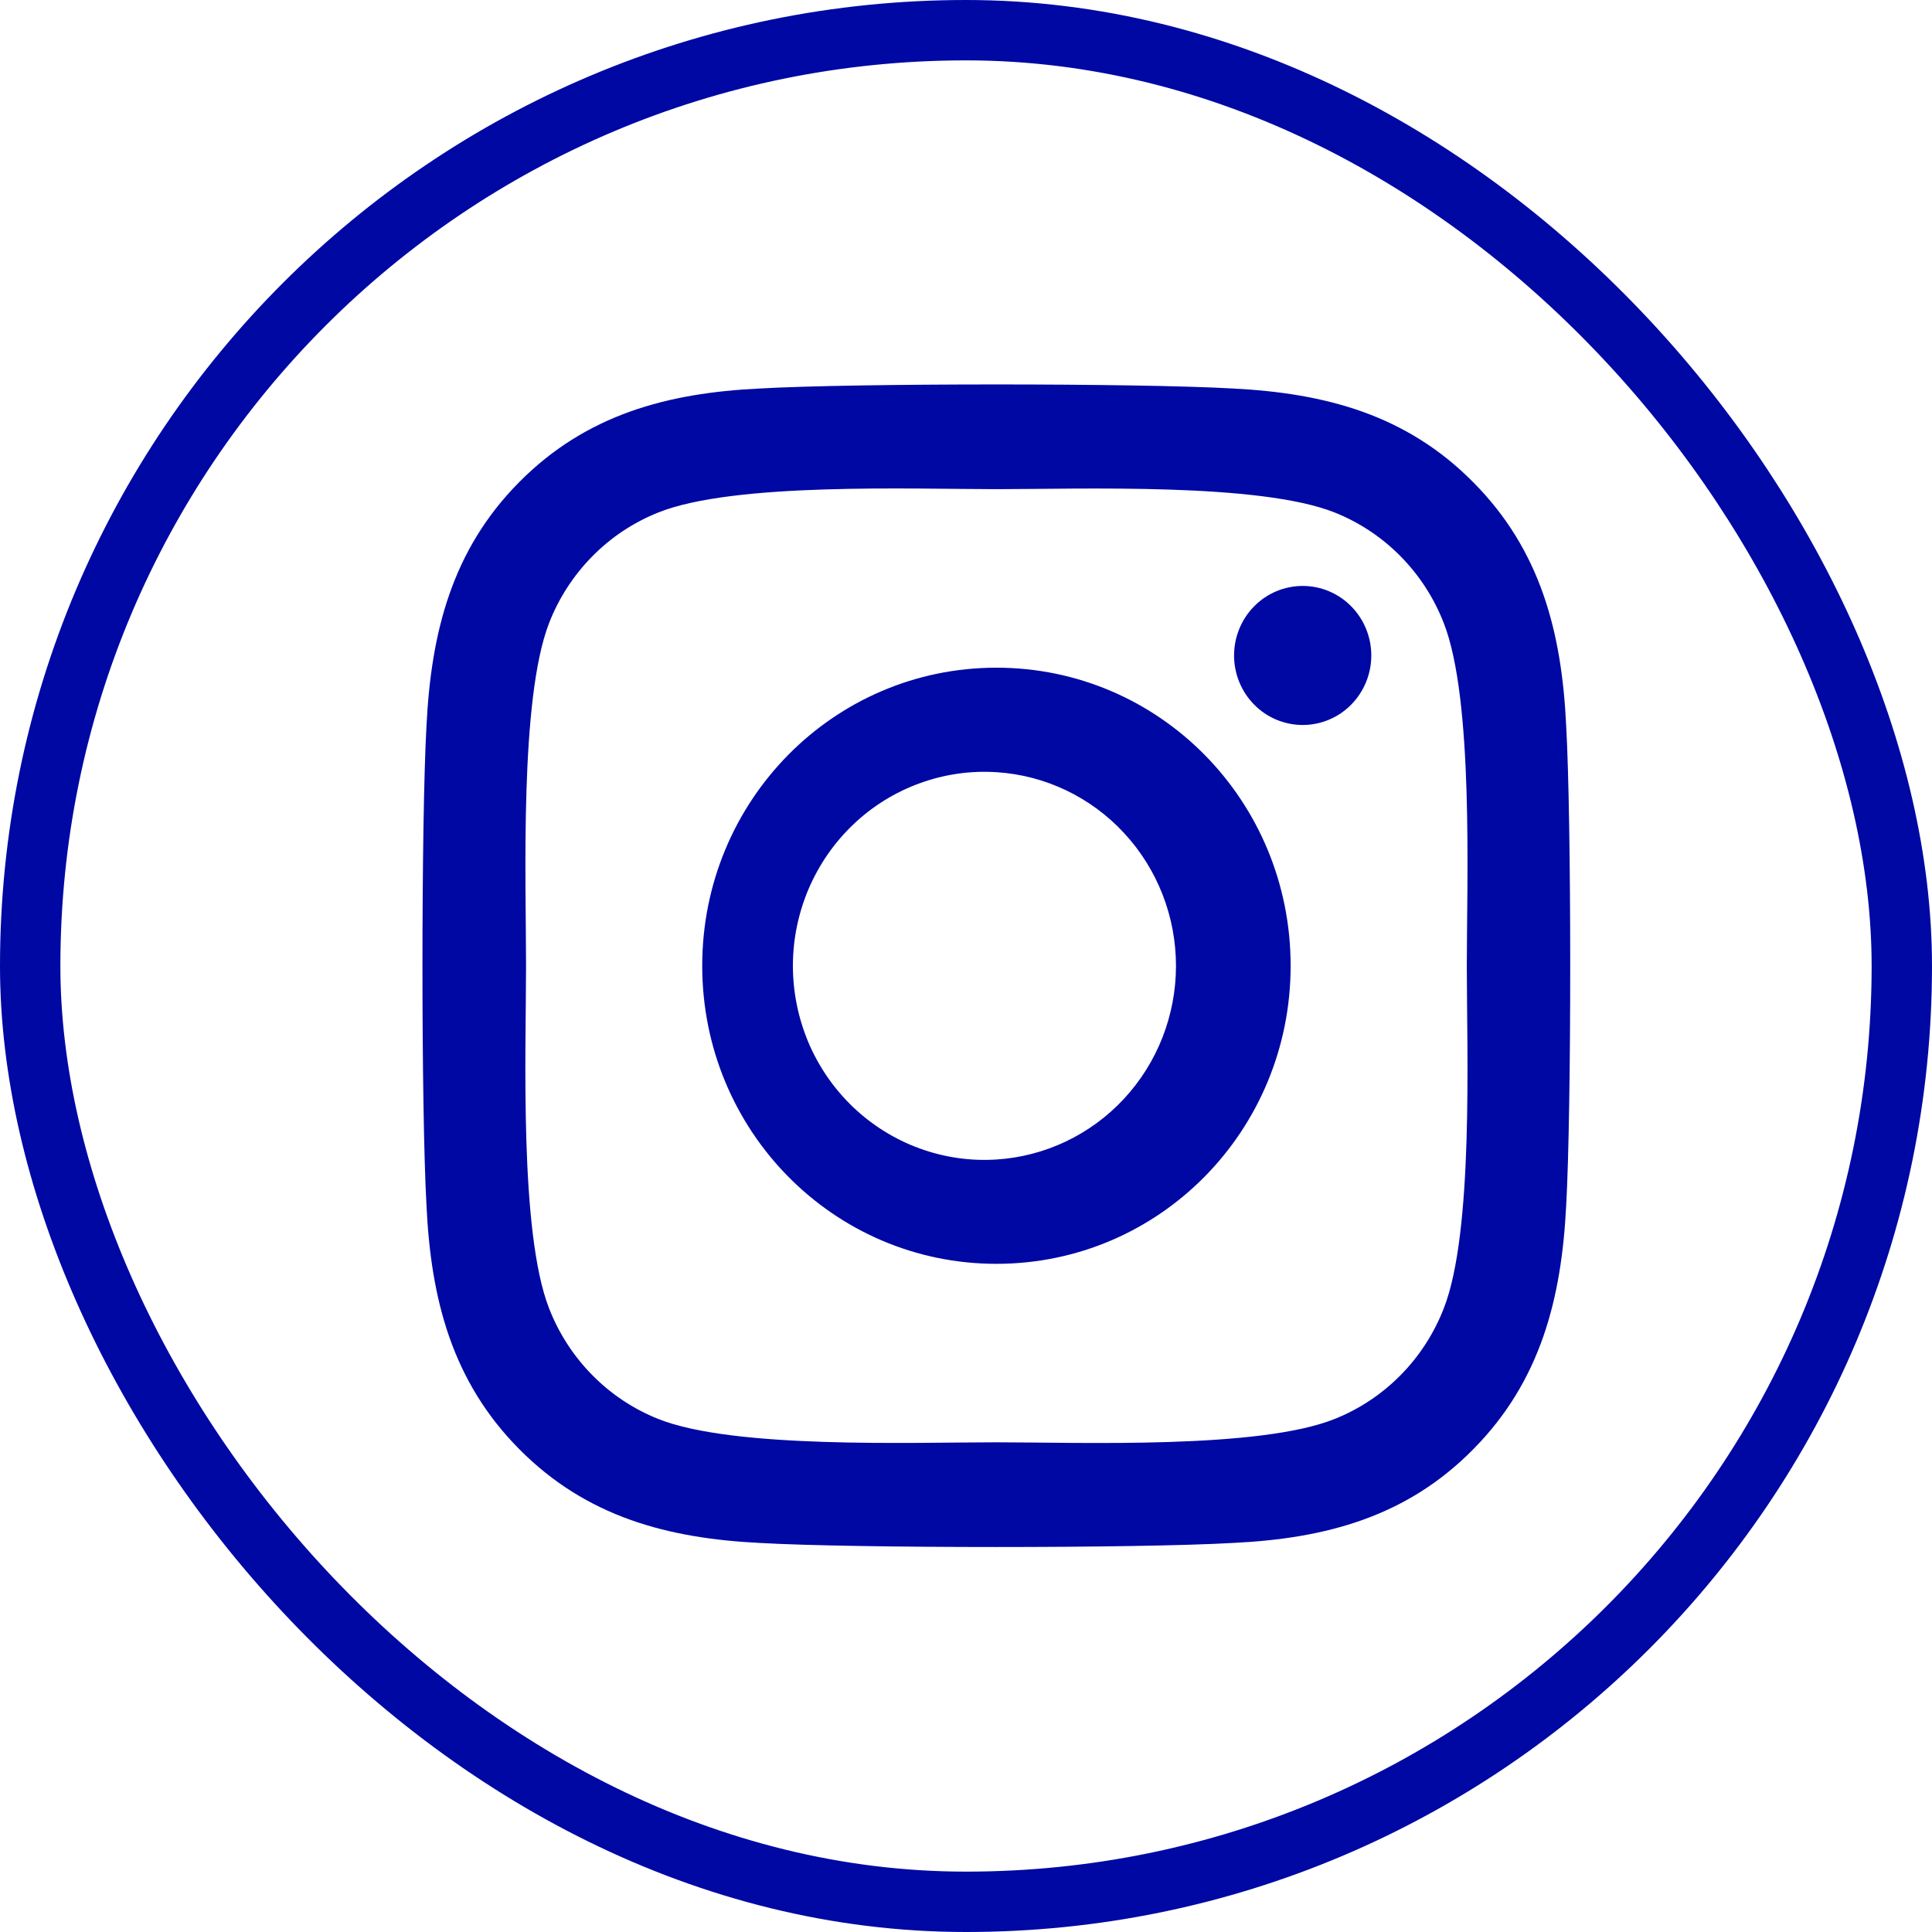
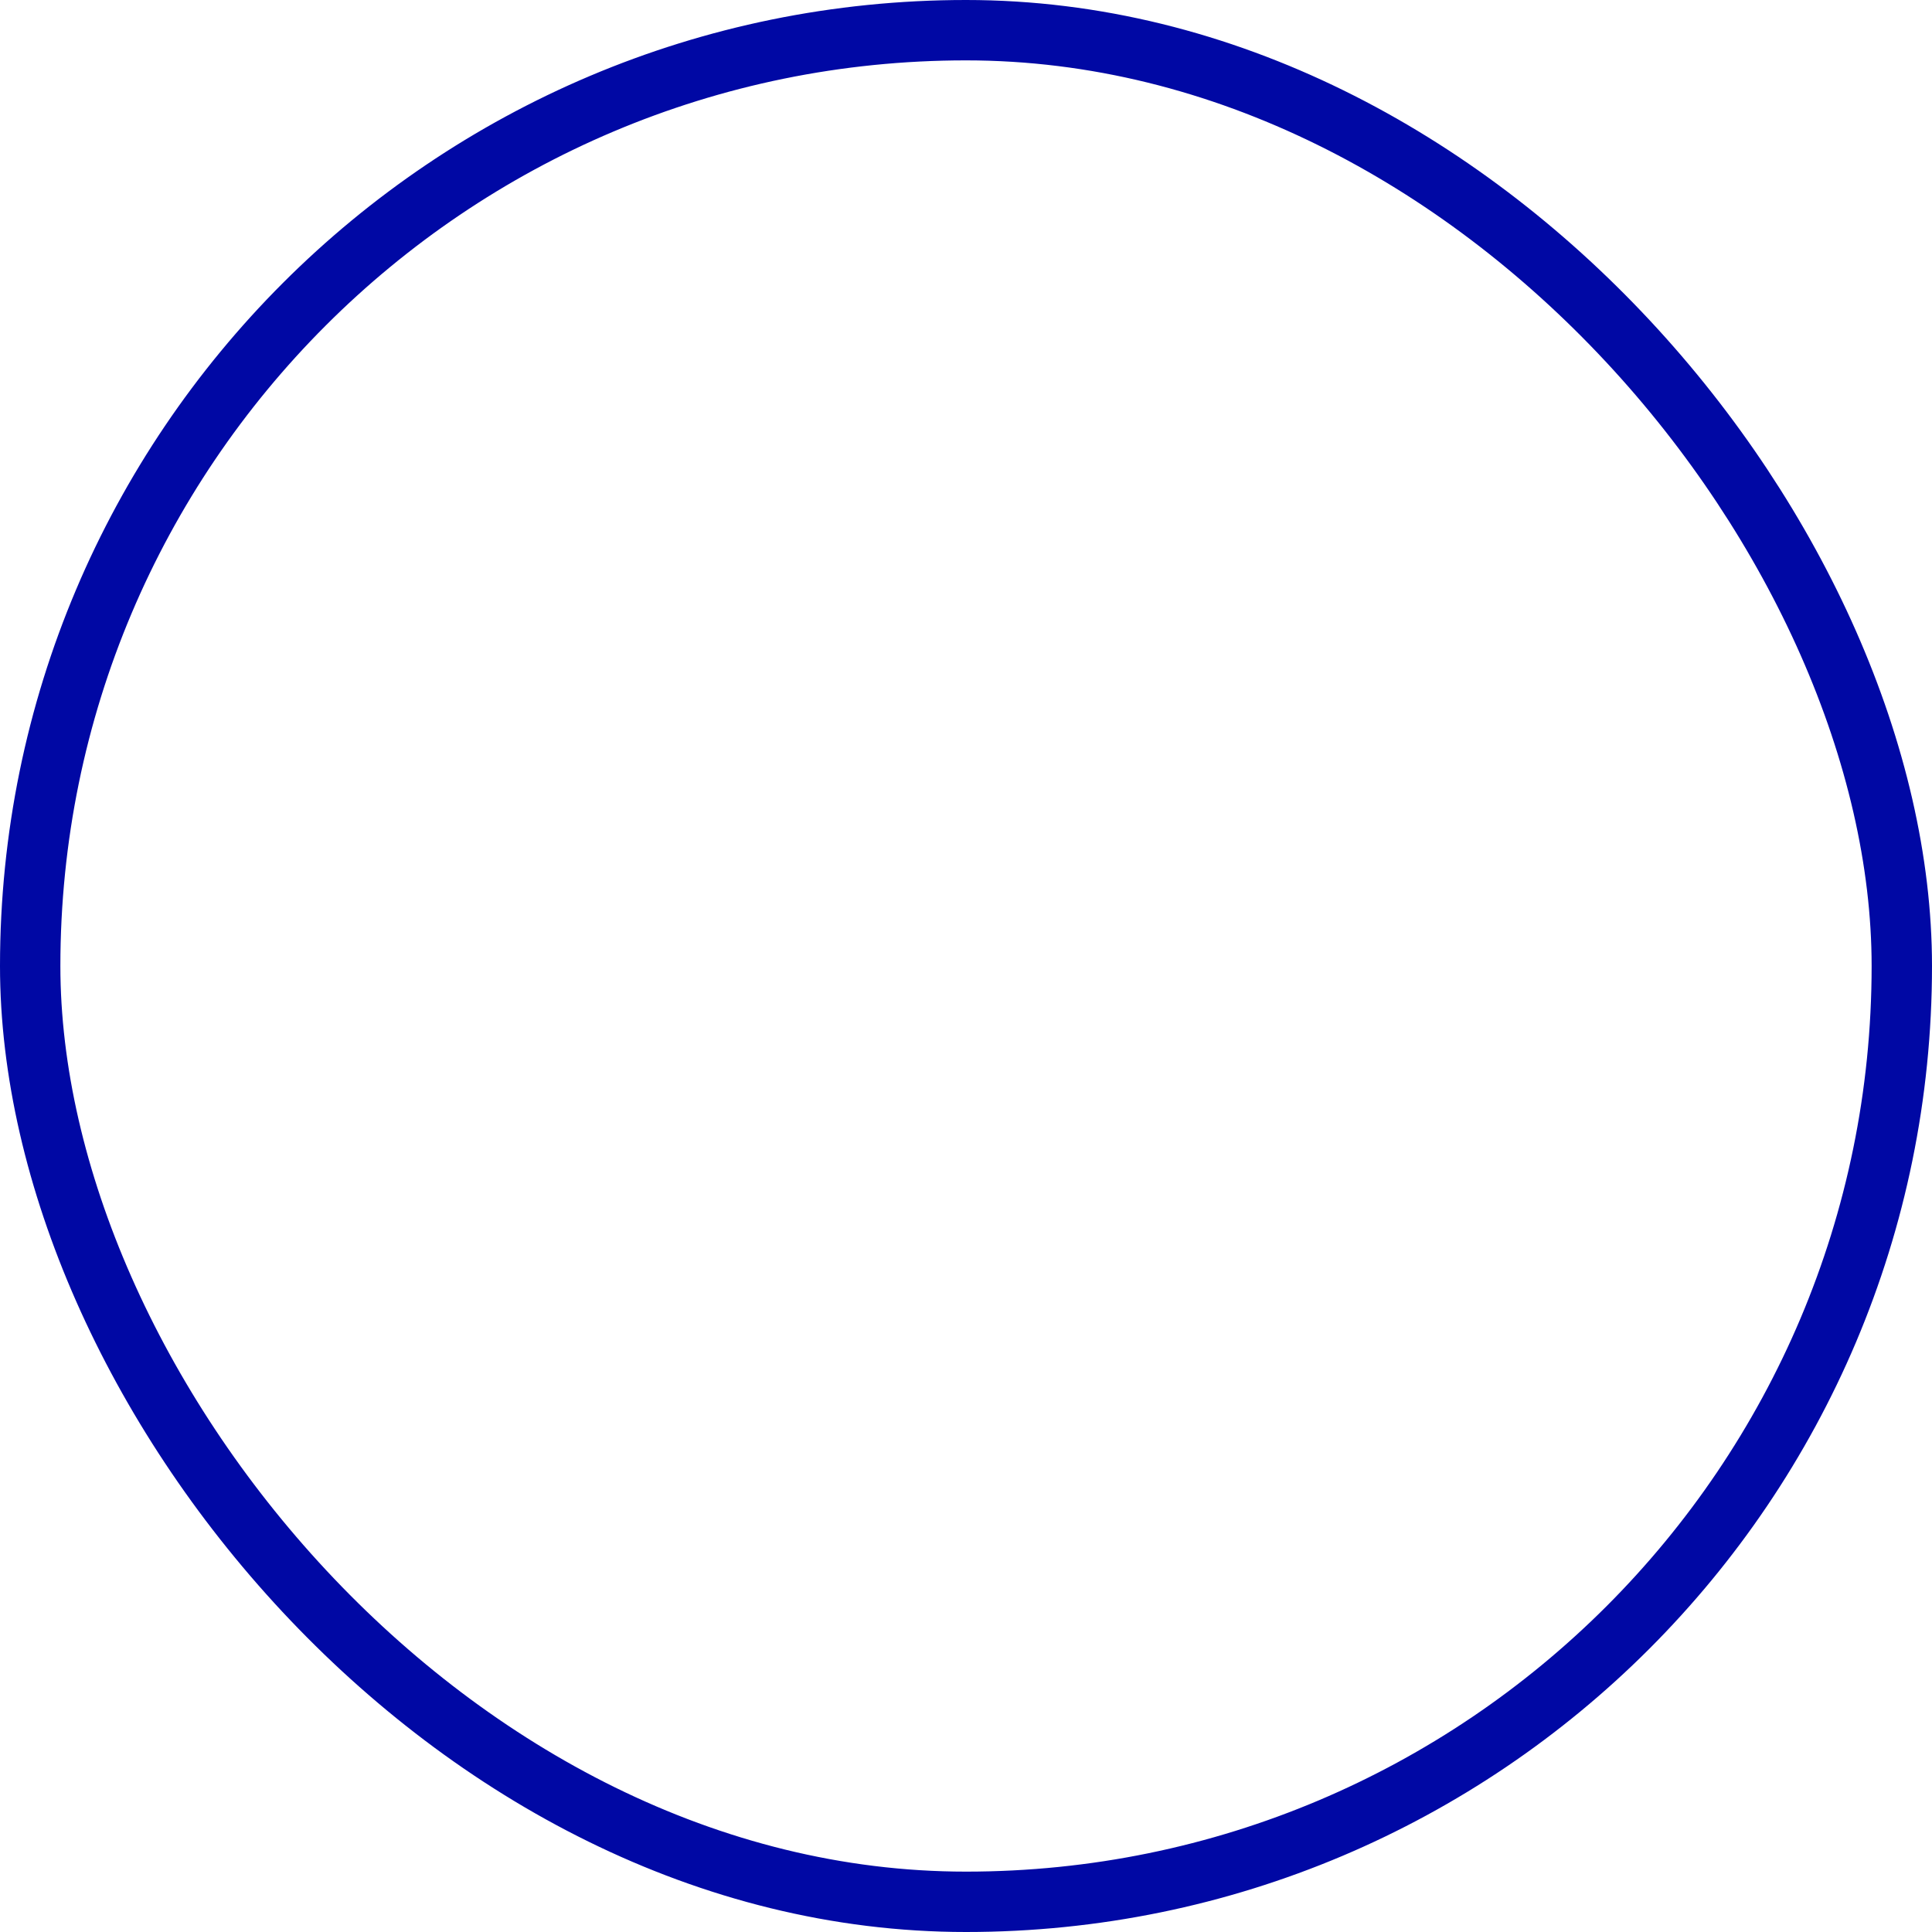
<svg xmlns="http://www.w3.org/2000/svg" width="32" height="32" viewBox="0 0 32 32" fill="none">
  <rect x="0.5" y="0.5" width="31" height="31" rx="15.5" stroke="#0008A4" />
  <g clip-path="url(#clip0_7537_807)">
-     <path d="M16.504 11.059C13.807 11.059 11.631 13.263 11.631 15.996C11.631 18.729 13.807 20.933 16.504 20.933C19.202 20.933 21.377 18.729 21.377 15.996C21.377 13.263 19.202 11.059 16.504 11.059ZM16.504 19.205C16.072 19.233 15.638 19.17 15.23 19.021C14.822 18.872 14.449 18.64 14.133 18.34C13.817 18.039 13.565 17.676 13.393 17.273C13.222 16.869 13.133 16.435 13.133 15.995C13.133 15.556 13.223 15.122 13.395 14.719C13.568 14.316 13.82 13.953 14.136 13.653C14.452 13.352 14.826 13.121 15.234 12.973C15.642 12.824 16.076 12.762 16.509 12.79C17.313 12.842 18.069 13.203 18.62 13.8C19.172 14.396 19.478 15.183 19.478 16C19.477 16.817 19.17 17.603 18.617 18.199C18.065 18.794 17.309 19.154 16.504 19.205ZM22.713 10.857C22.713 11.162 22.593 11.455 22.38 11.671C22.167 11.887 21.878 12.008 21.577 12.008C21.275 12.008 20.986 11.887 20.773 11.671C20.56 11.455 20.44 11.162 20.44 10.857C20.44 10.551 20.56 10.258 20.773 10.042C20.986 9.826 21.275 9.705 21.577 9.705C21.878 9.705 22.167 9.826 22.38 10.042C22.593 10.258 22.713 10.551 22.713 10.857ZM25.941 12.025C25.869 10.483 25.521 9.116 24.405 7.991C23.294 6.865 21.945 6.512 20.423 6.435C18.854 6.345 14.15 6.345 12.581 6.435C11.063 6.508 9.714 6.861 8.599 7.986C7.483 9.112 7.14 10.479 7.064 12.021C6.975 13.611 6.975 18.376 7.064 19.966C7.136 21.509 7.483 22.875 8.599 24.001C9.714 25.127 11.059 25.479 12.581 25.556C14.15 25.646 18.854 25.646 20.423 25.556C21.945 25.483 23.294 25.131 24.405 24.001C25.517 22.875 25.864 21.509 25.941 19.966C26.03 18.376 26.03 13.615 25.941 12.025ZM23.913 21.672C23.752 22.086 23.509 22.462 23.198 22.777C22.887 23.092 22.516 23.339 22.107 23.502C20.856 24.005 17.887 23.889 16.504 23.889C15.122 23.889 12.149 24.001 10.902 23.502C10.493 23.339 10.121 23.092 9.811 22.777C9.5 22.462 9.256 22.086 9.095 21.672C8.599 20.404 8.713 17.396 8.713 15.996C8.713 14.595 8.603 11.583 9.095 10.319C9.256 9.905 9.5 9.529 9.811 9.214C10.121 8.899 10.493 8.652 10.902 8.489C12.153 7.986 15.122 8.102 16.504 8.102C17.887 8.102 20.86 7.991 22.107 8.489C22.516 8.652 22.887 8.899 23.198 9.214C23.509 9.529 23.752 9.905 23.913 10.319C24.41 11.587 24.295 14.595 24.295 15.996C24.295 17.396 24.41 20.409 23.913 21.672Z" fill="#0008A4" />
-   </g>
+     </g>
  <defs>
    <clipPath id="clip0_7537_807">
      <rect width="19" height="22" fill="white" transform="translate(7 5)" />
    </clipPath>
  </defs>
</svg>